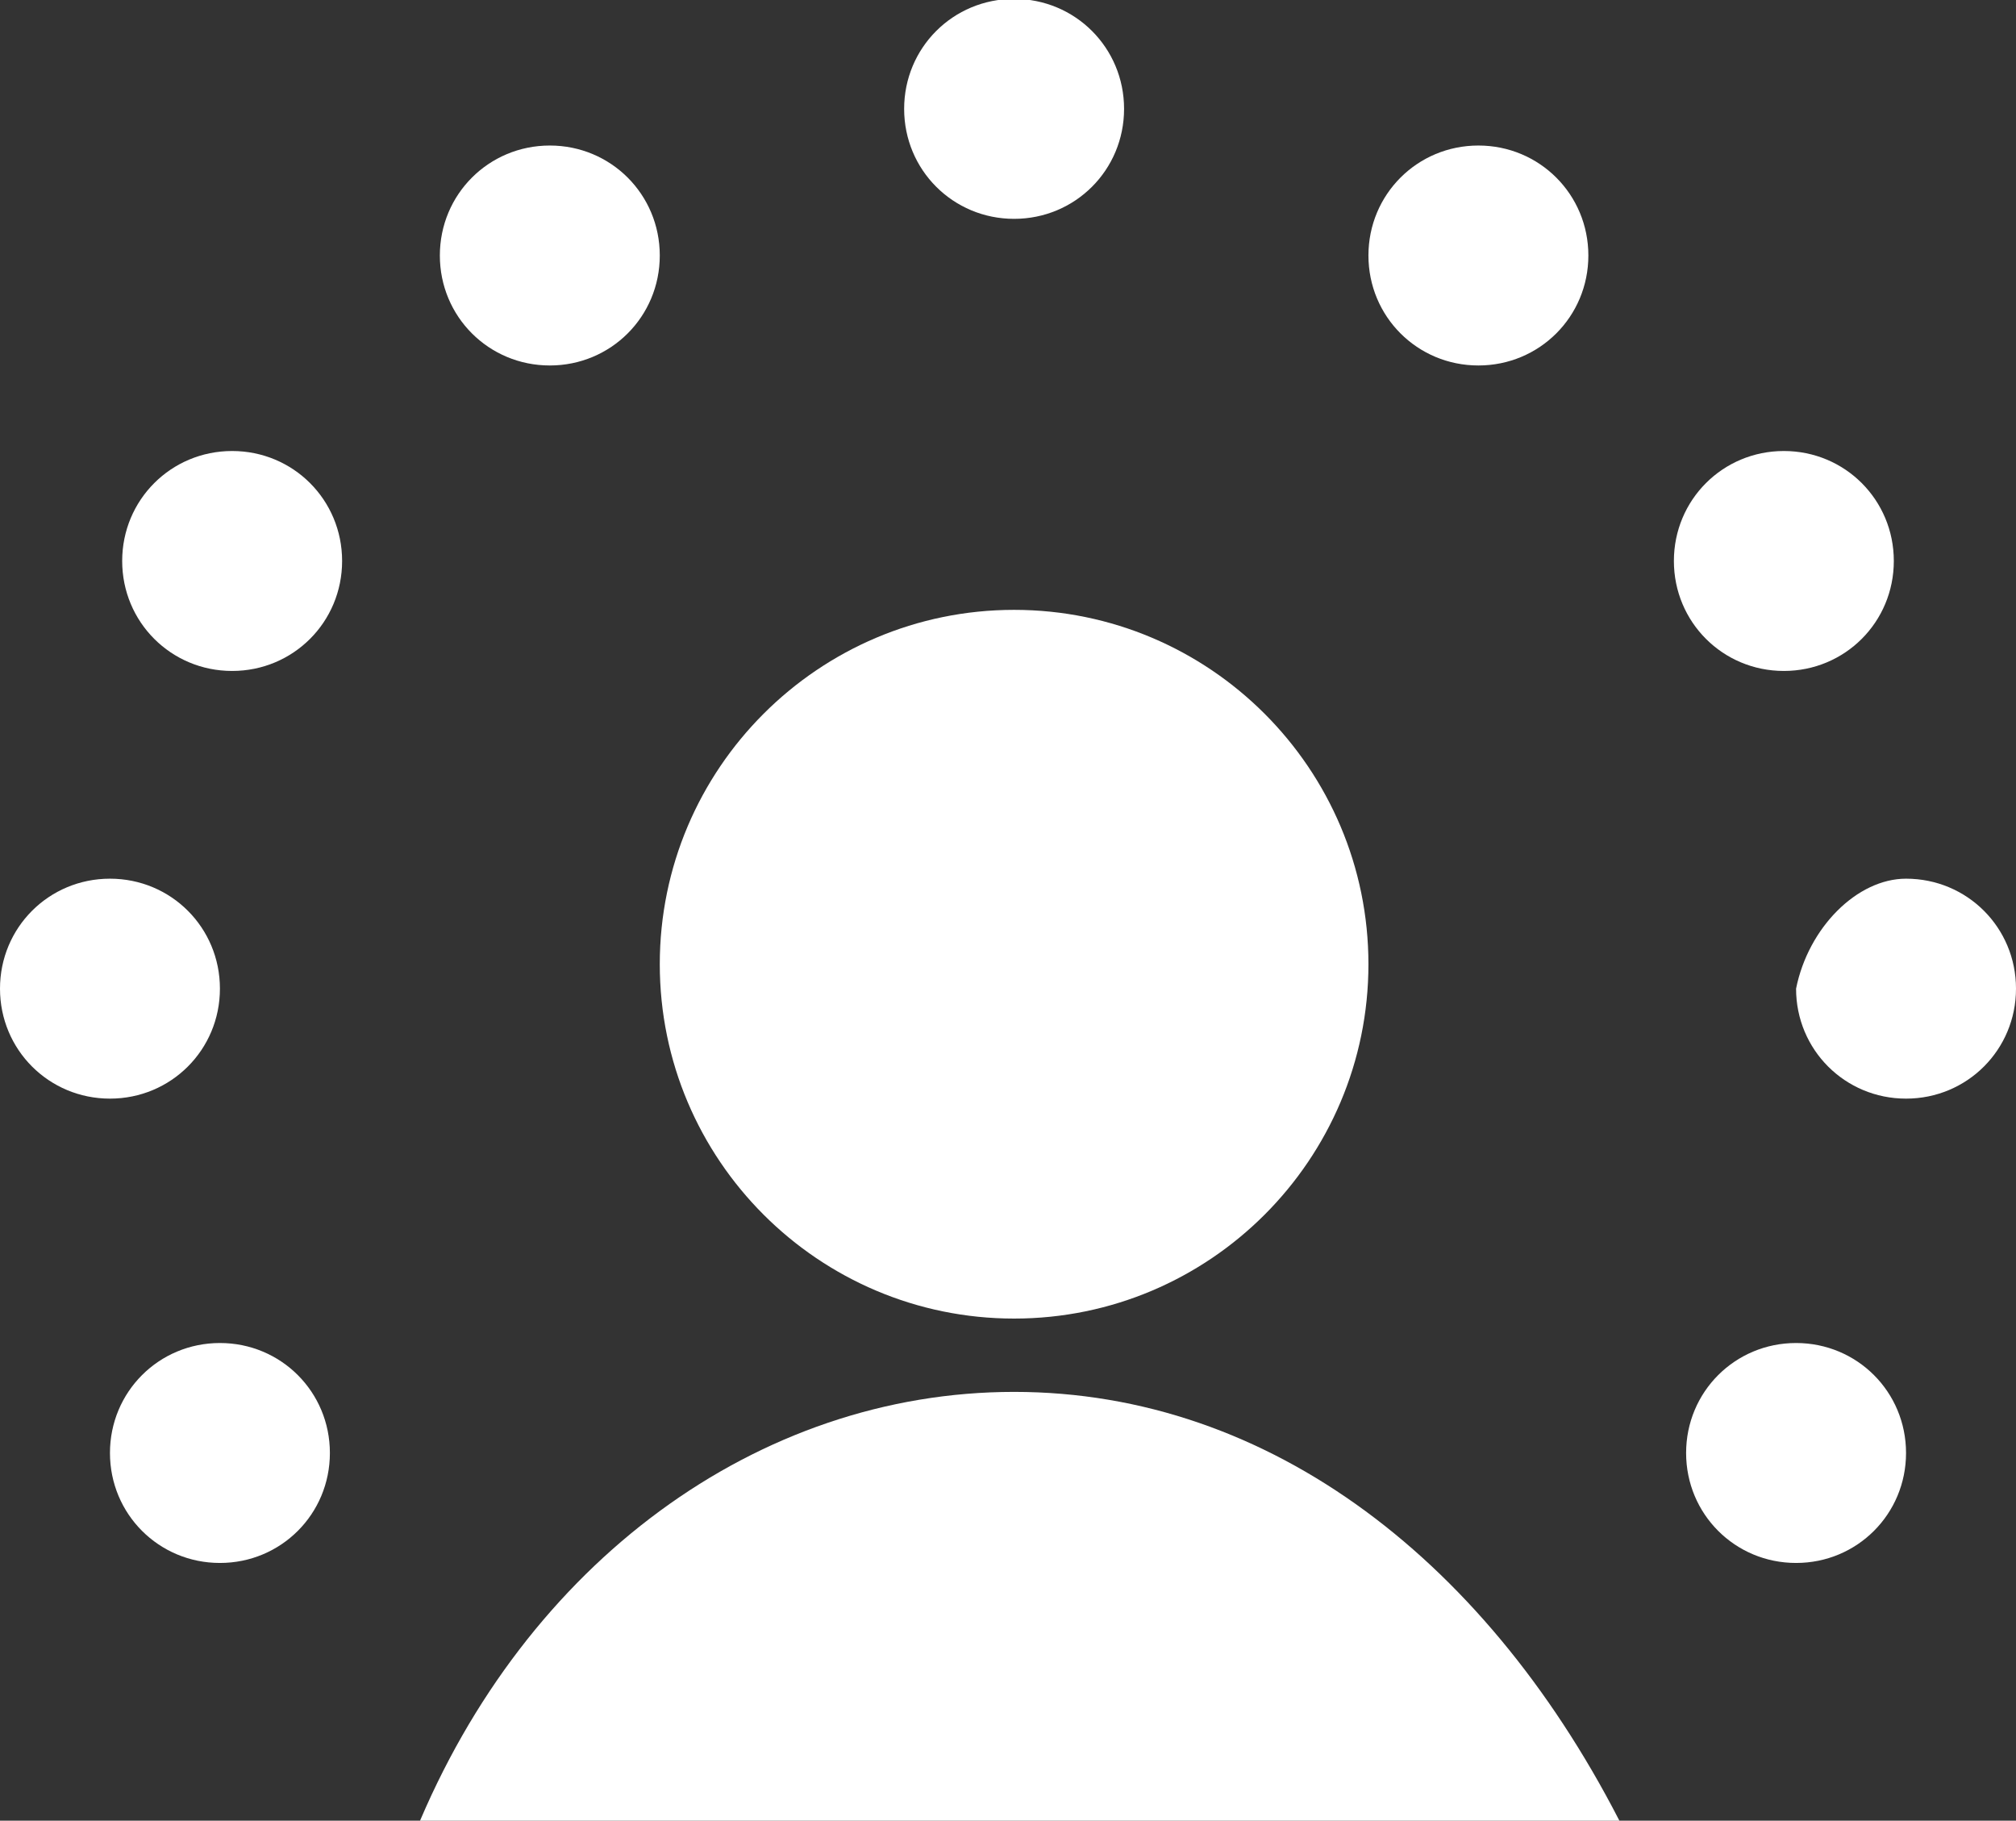
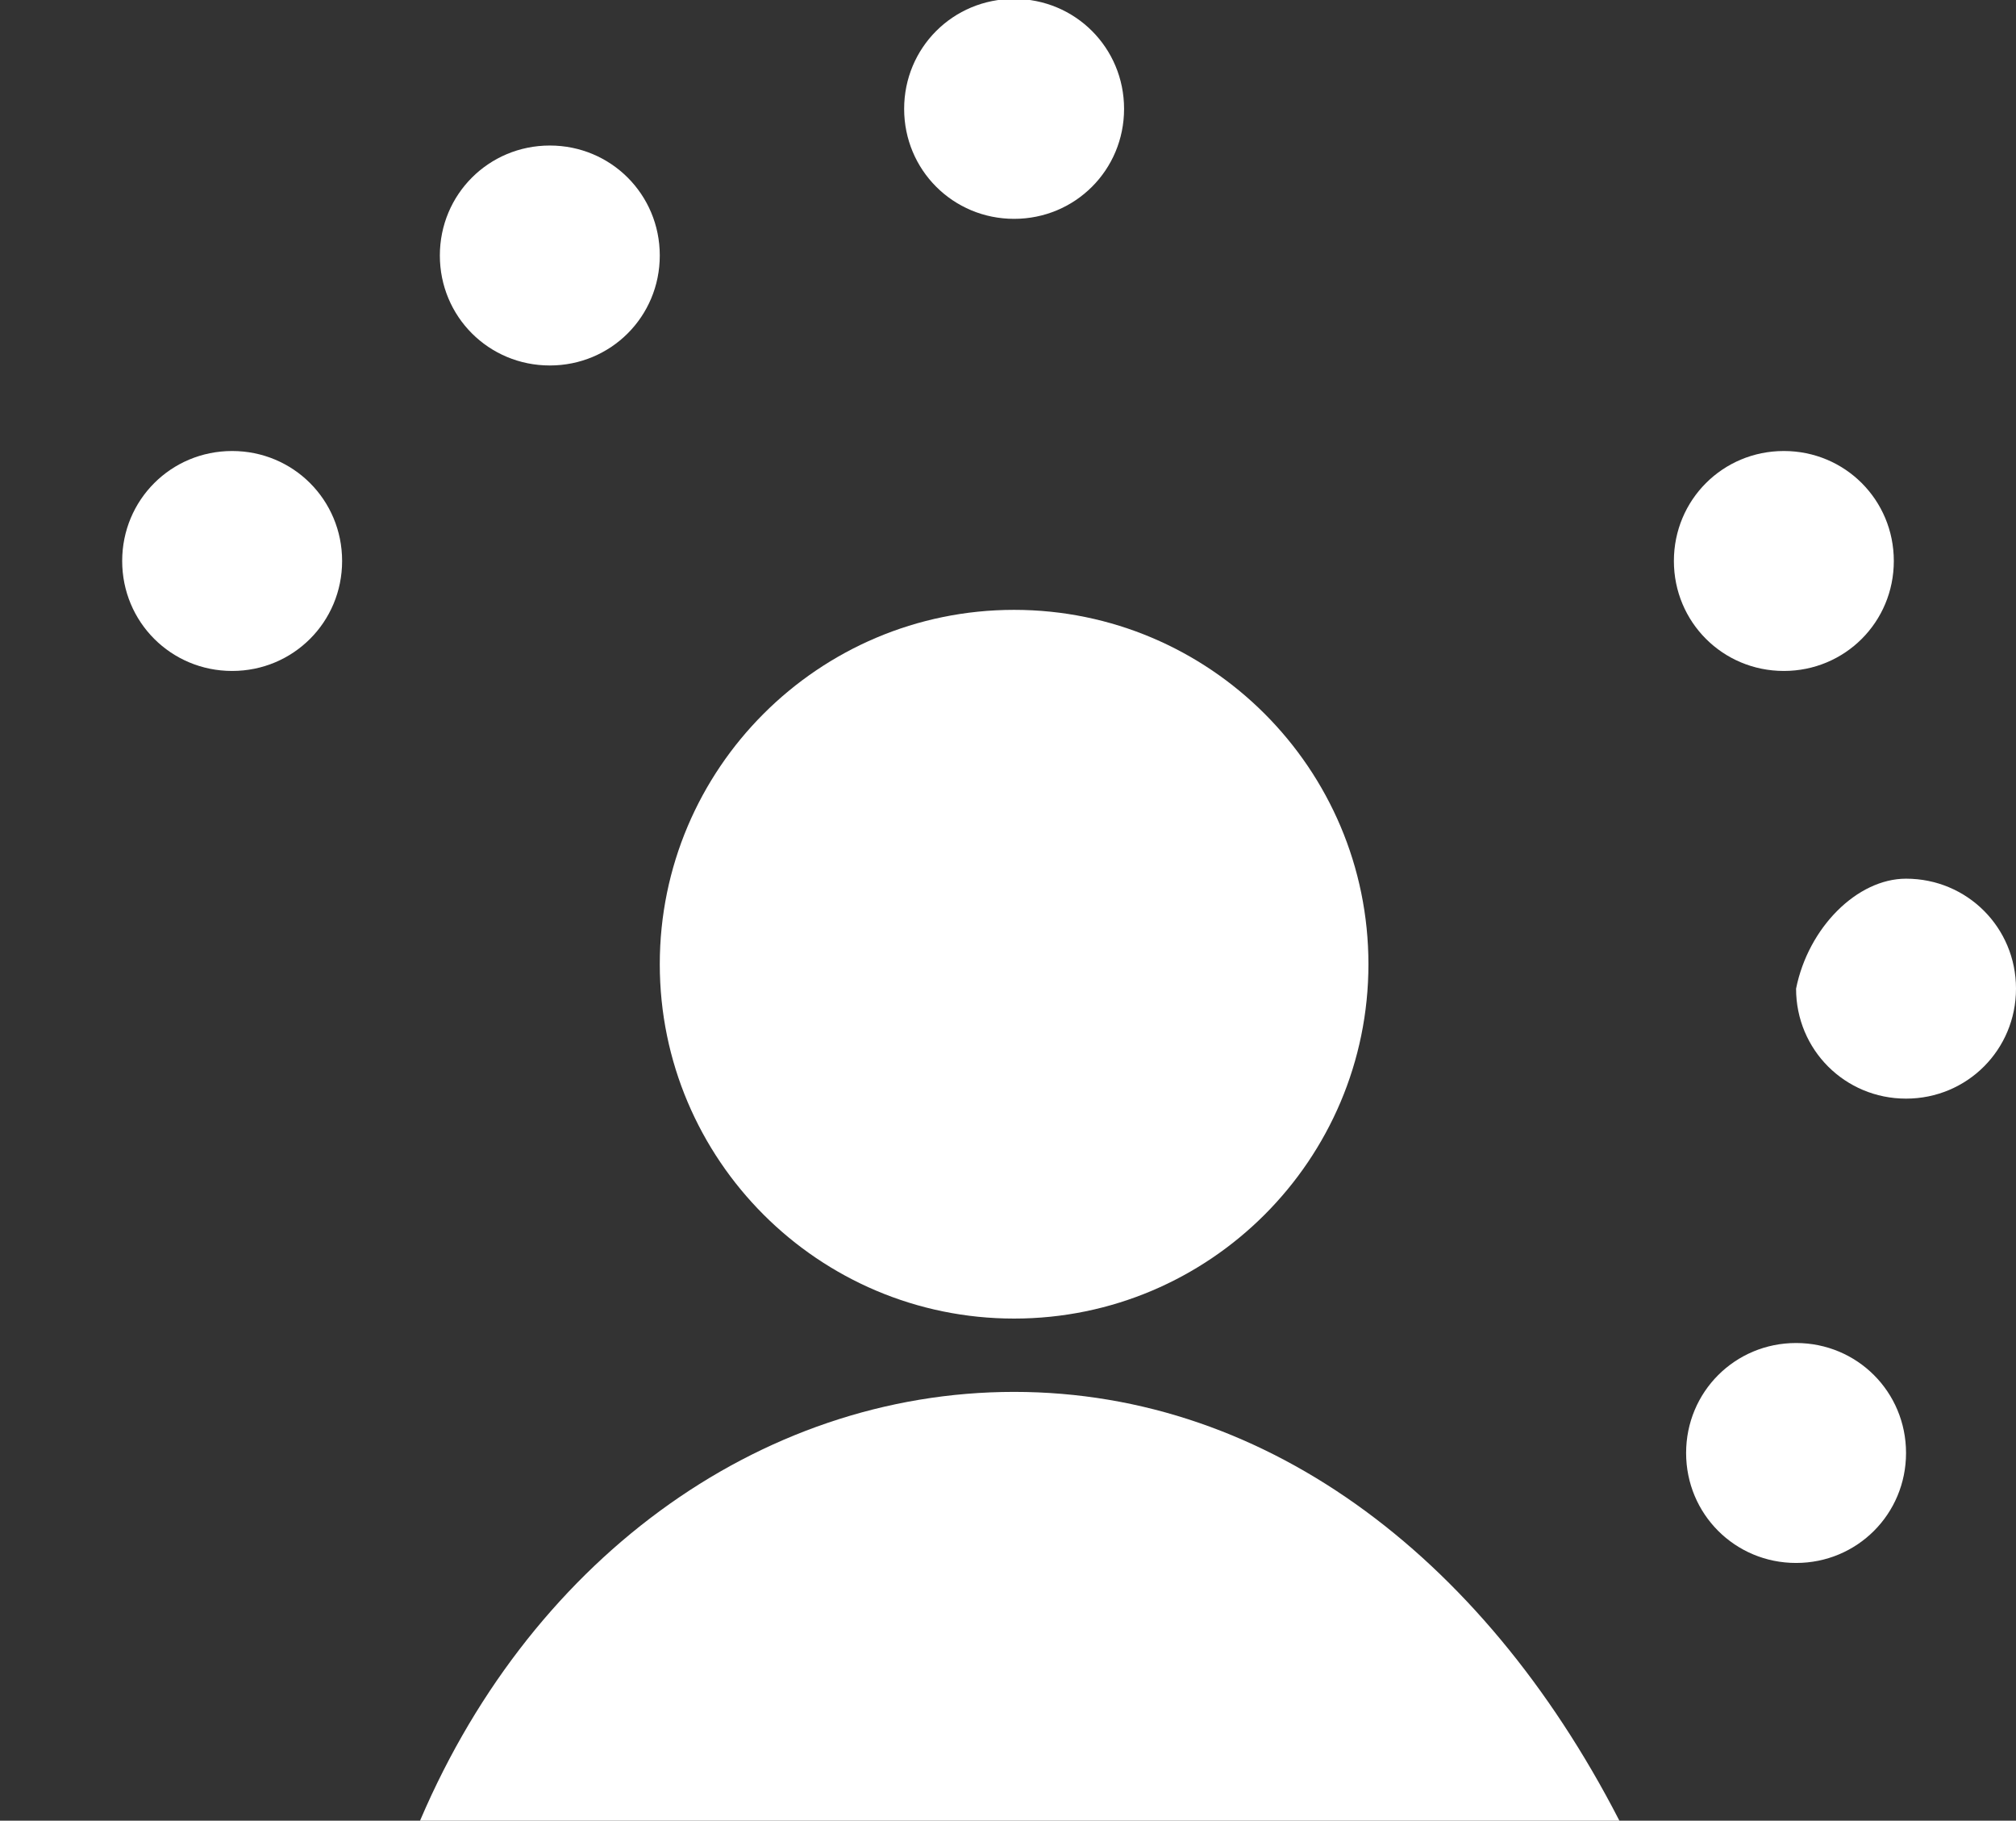
<svg xmlns="http://www.w3.org/2000/svg" version="1.1" id="Layer_1" x="0px" y="0px" viewBox="-297 389.1 16.5 14.9" style="enable-background:new -297 389.1 16.5 14.9;" xml:space="preserve">
  <rect x="-297" y="389.1" width="16.5" height="14.9" fill="#333333" stroke="none" />
  <style type="text/css">
	.st0{fill:#FFFFFF;}
</style>
  <g id="Document" transform="scale(1 -1)">
    <g id="Spread" transform="translate(0 -841.891)">
      <g id="Layer_1_1_">
        <g id="Group">
          <path marker-end="none" marker-start="none" class="st0" d="M-288.7,447.8c1.6,0,2.9-1.3,2.9-2.9c0-1.6-1.3-2.9-2.9-2.9      c-1.6,0-2.9,1.3-2.9,2.9S-290.3,447.8-288.7,447.8z" />
          <path marker-end="none" marker-start="none" class="st0" d="M-288.7,441.4c2.1,0,3.9-1.4,5-3.6h-9.9      C-292.7,440-290.8,441.4-288.7,441.4z" />
          <g id="Group_1">
-             <path marker-end="none" marker-start="none" class="st0" d="M-295.2,441.8c-0.5,0-0.9-0.4-0.9-0.9s0.4-0.9,0.9-0.9       s0.9,0.4,0.9,0.9C-294.3,441.4-294.7,441.8-295.2,441.8z" />
-             <path marker-end="none" marker-start="none" class="st0" d="M-296.1,445.6c-0.5,0-0.9-0.4-0.9-0.9s0.4-0.9,0.9-0.9       s0.9,0.4,0.9,0.9C-295.2,445.2-295.6,445.6-296.1,445.6z" />
            <path marker-end="none" marker-start="none" class="st0" d="M-292.5,451.6c-0.5,0-0.9-0.4-0.9-0.9s0.4-0.9,0.9-0.9       s0.9,0.4,0.9,0.9C-291.6,451.2-292,451.6-292.5,451.6z" />
            <path marker-end="none" marker-start="none" class="st0" d="M-288.7,452.8c-0.5,0-0.9-0.4-0.9-0.9s0.4-0.9,0.9-0.9       s0.9,0.4,0.9,0.9C-287.8,452.4-288.2,452.8-288.7,452.8z" />
            <path marker-end="none" marker-start="none" class="st0" d="M-295.1,449.1c-0.5,0-0.9-0.4-0.9-0.9s0.4-0.9,0.9-0.9       s0.9,0.4,0.9,0.9C-294.2,448.7-294.6,449.1-295.1,449.1z" />
            <path marker-end="none" marker-start="none" class="st0" d="M-282.3,441.8c0.5,0,0.9-0.4,0.9-0.9s-0.4-0.9-0.9-0.9       s-0.9,0.4-0.9,0.9C-283.2,441.4-282.8,441.8-282.3,441.8z" />
            <path marker-end="none" marker-start="none" class="st0" d="M-281.4,445.6c0.5,0,0.9-0.4,0.9-0.9s-0.4-0.9-0.9-0.9       s-0.9,0.4-0.9,0.9C-282.2,445.2-281.8,445.6-281.4,445.6z" />
-             <path marker-end="none" marker-start="none" class="st0" d="M-284.9,451.6c0.5,0,0.9-0.4,0.9-0.9s-0.4-0.9-0.9-0.9       s-0.9,0.4-0.9,0.9C-285.8,451.2-285.4,451.6-284.9,451.6z" />
            <path marker-end="none" marker-start="none" class="st0" d="M-282.4,449.1c0.5,0,0.9-0.4,0.9-0.9s-0.4-0.9-0.9-0.9       s-0.9,0.4-0.9,0.9C-283.3,448.7-282.9,449.1-282.4,449.1z" />
          </g>
        </g>
      </g>
    </g>
  </g>
</svg>